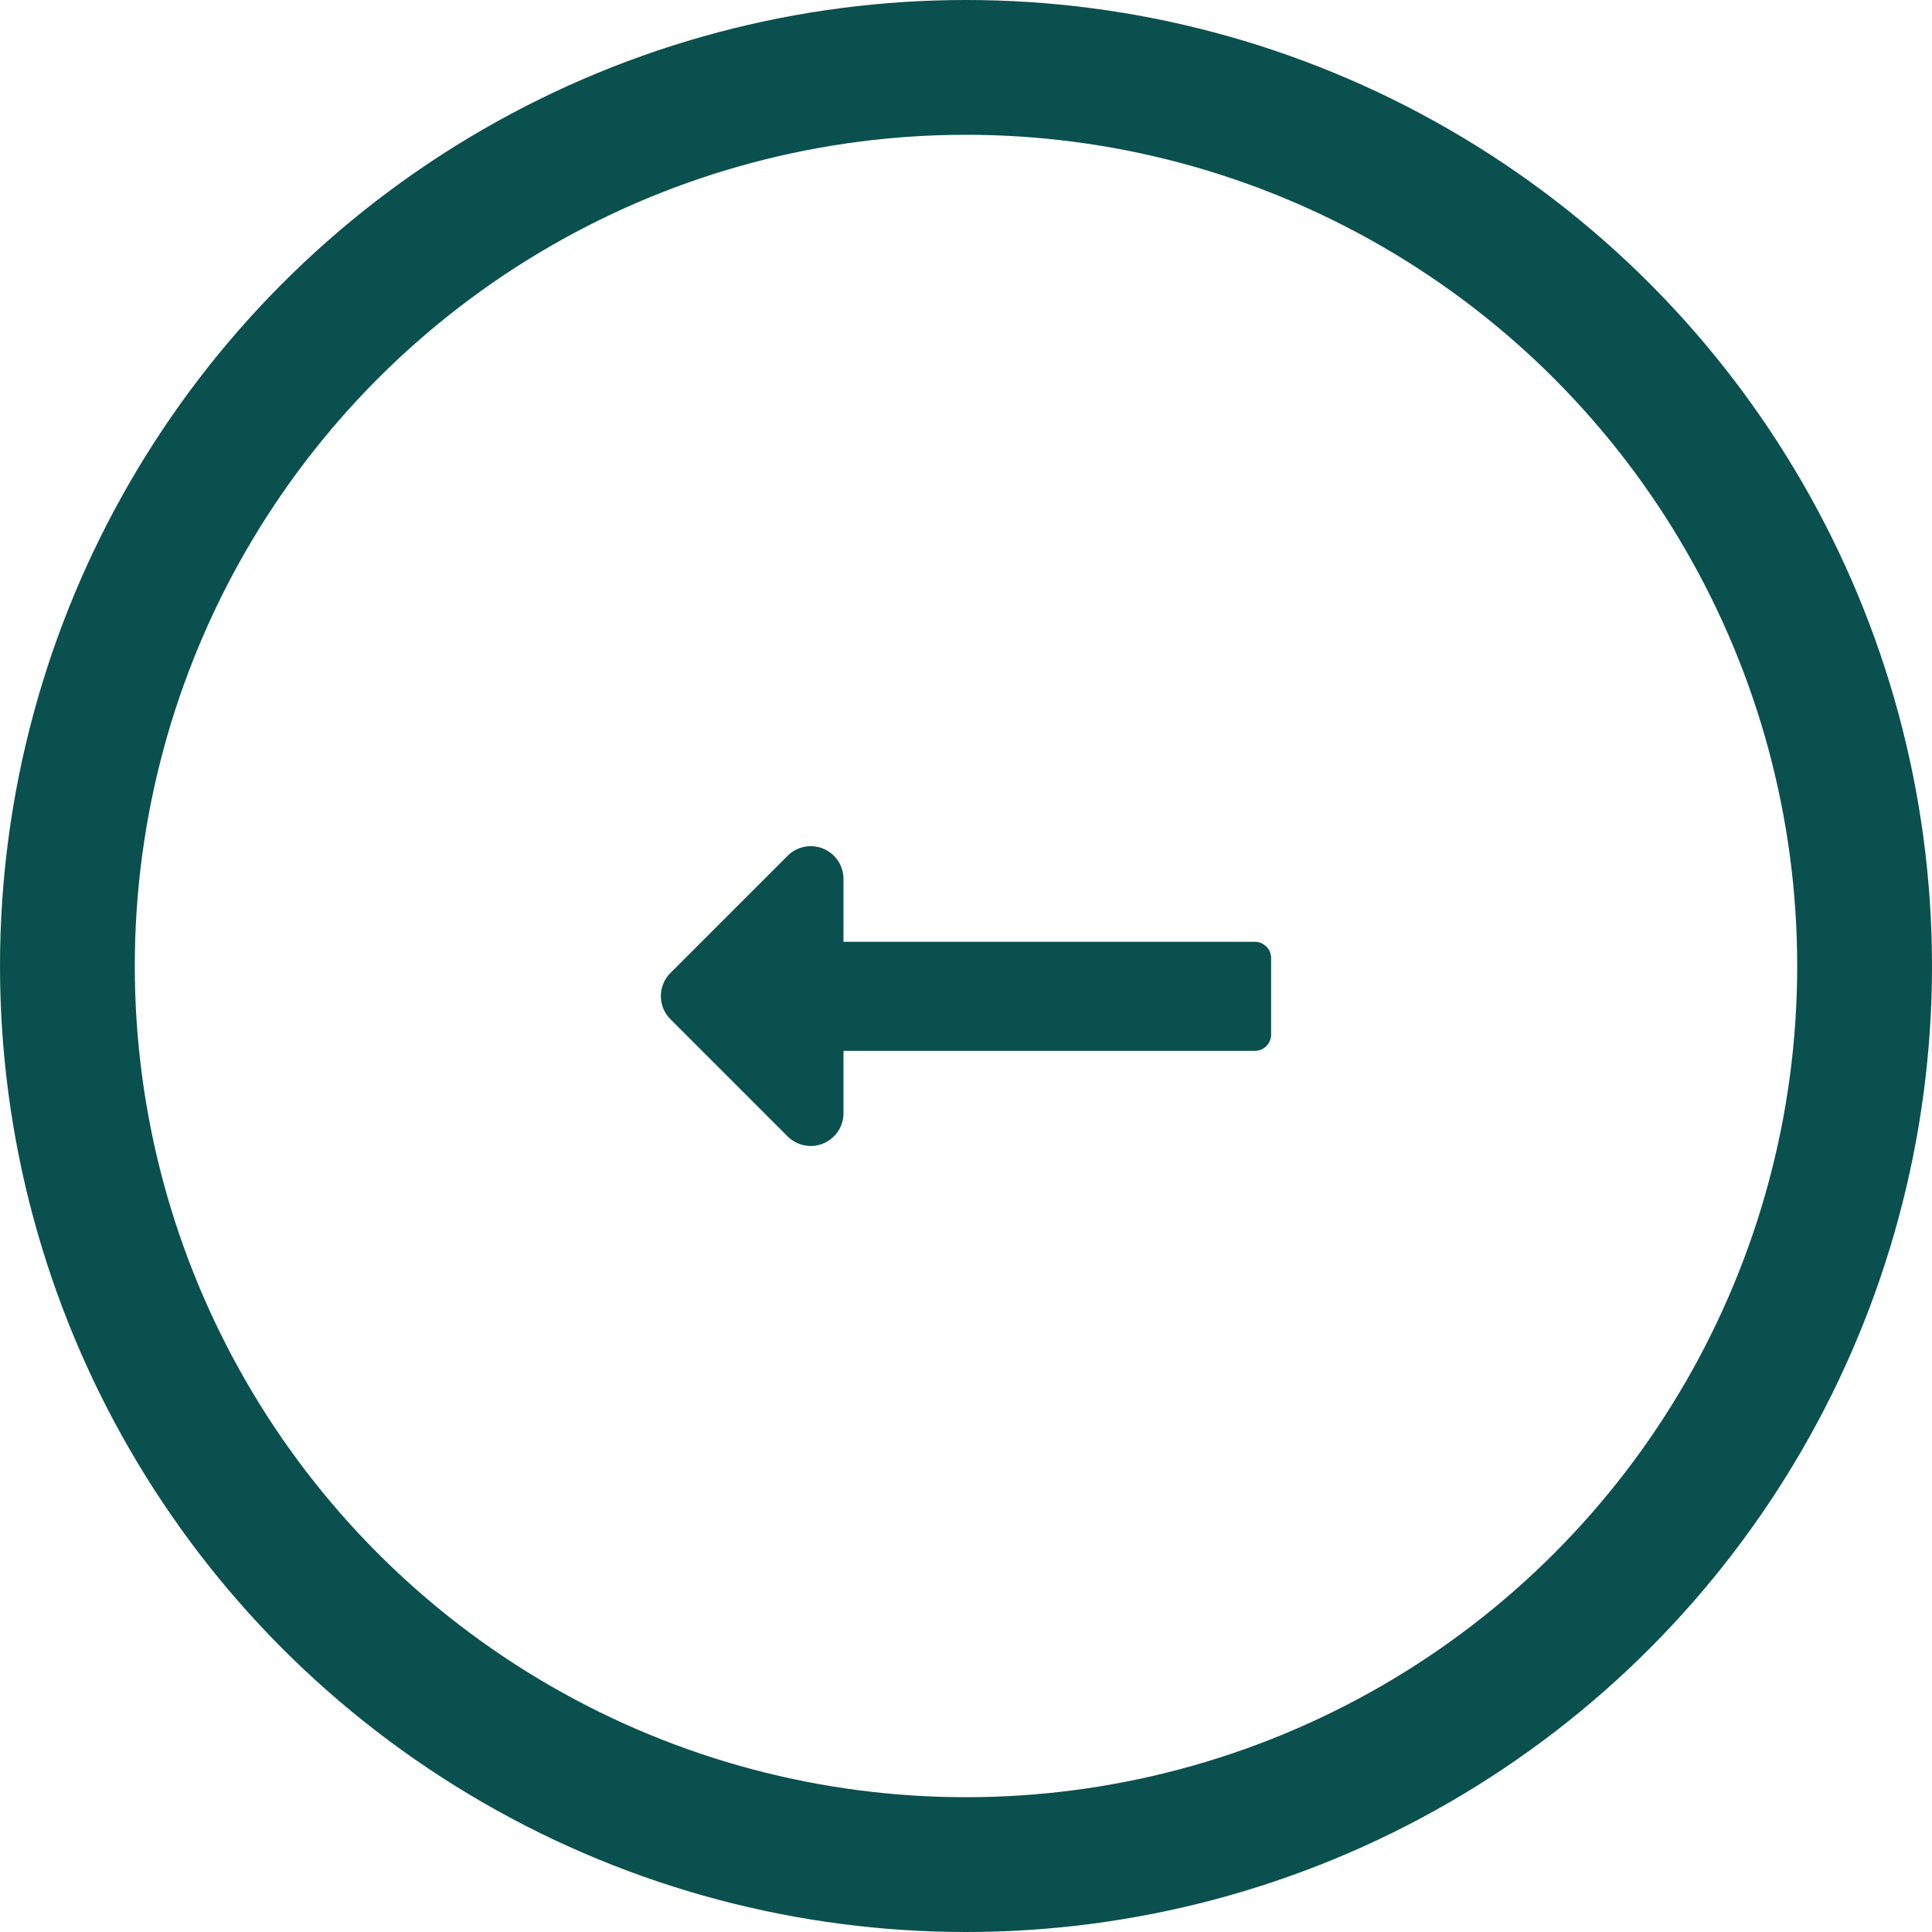
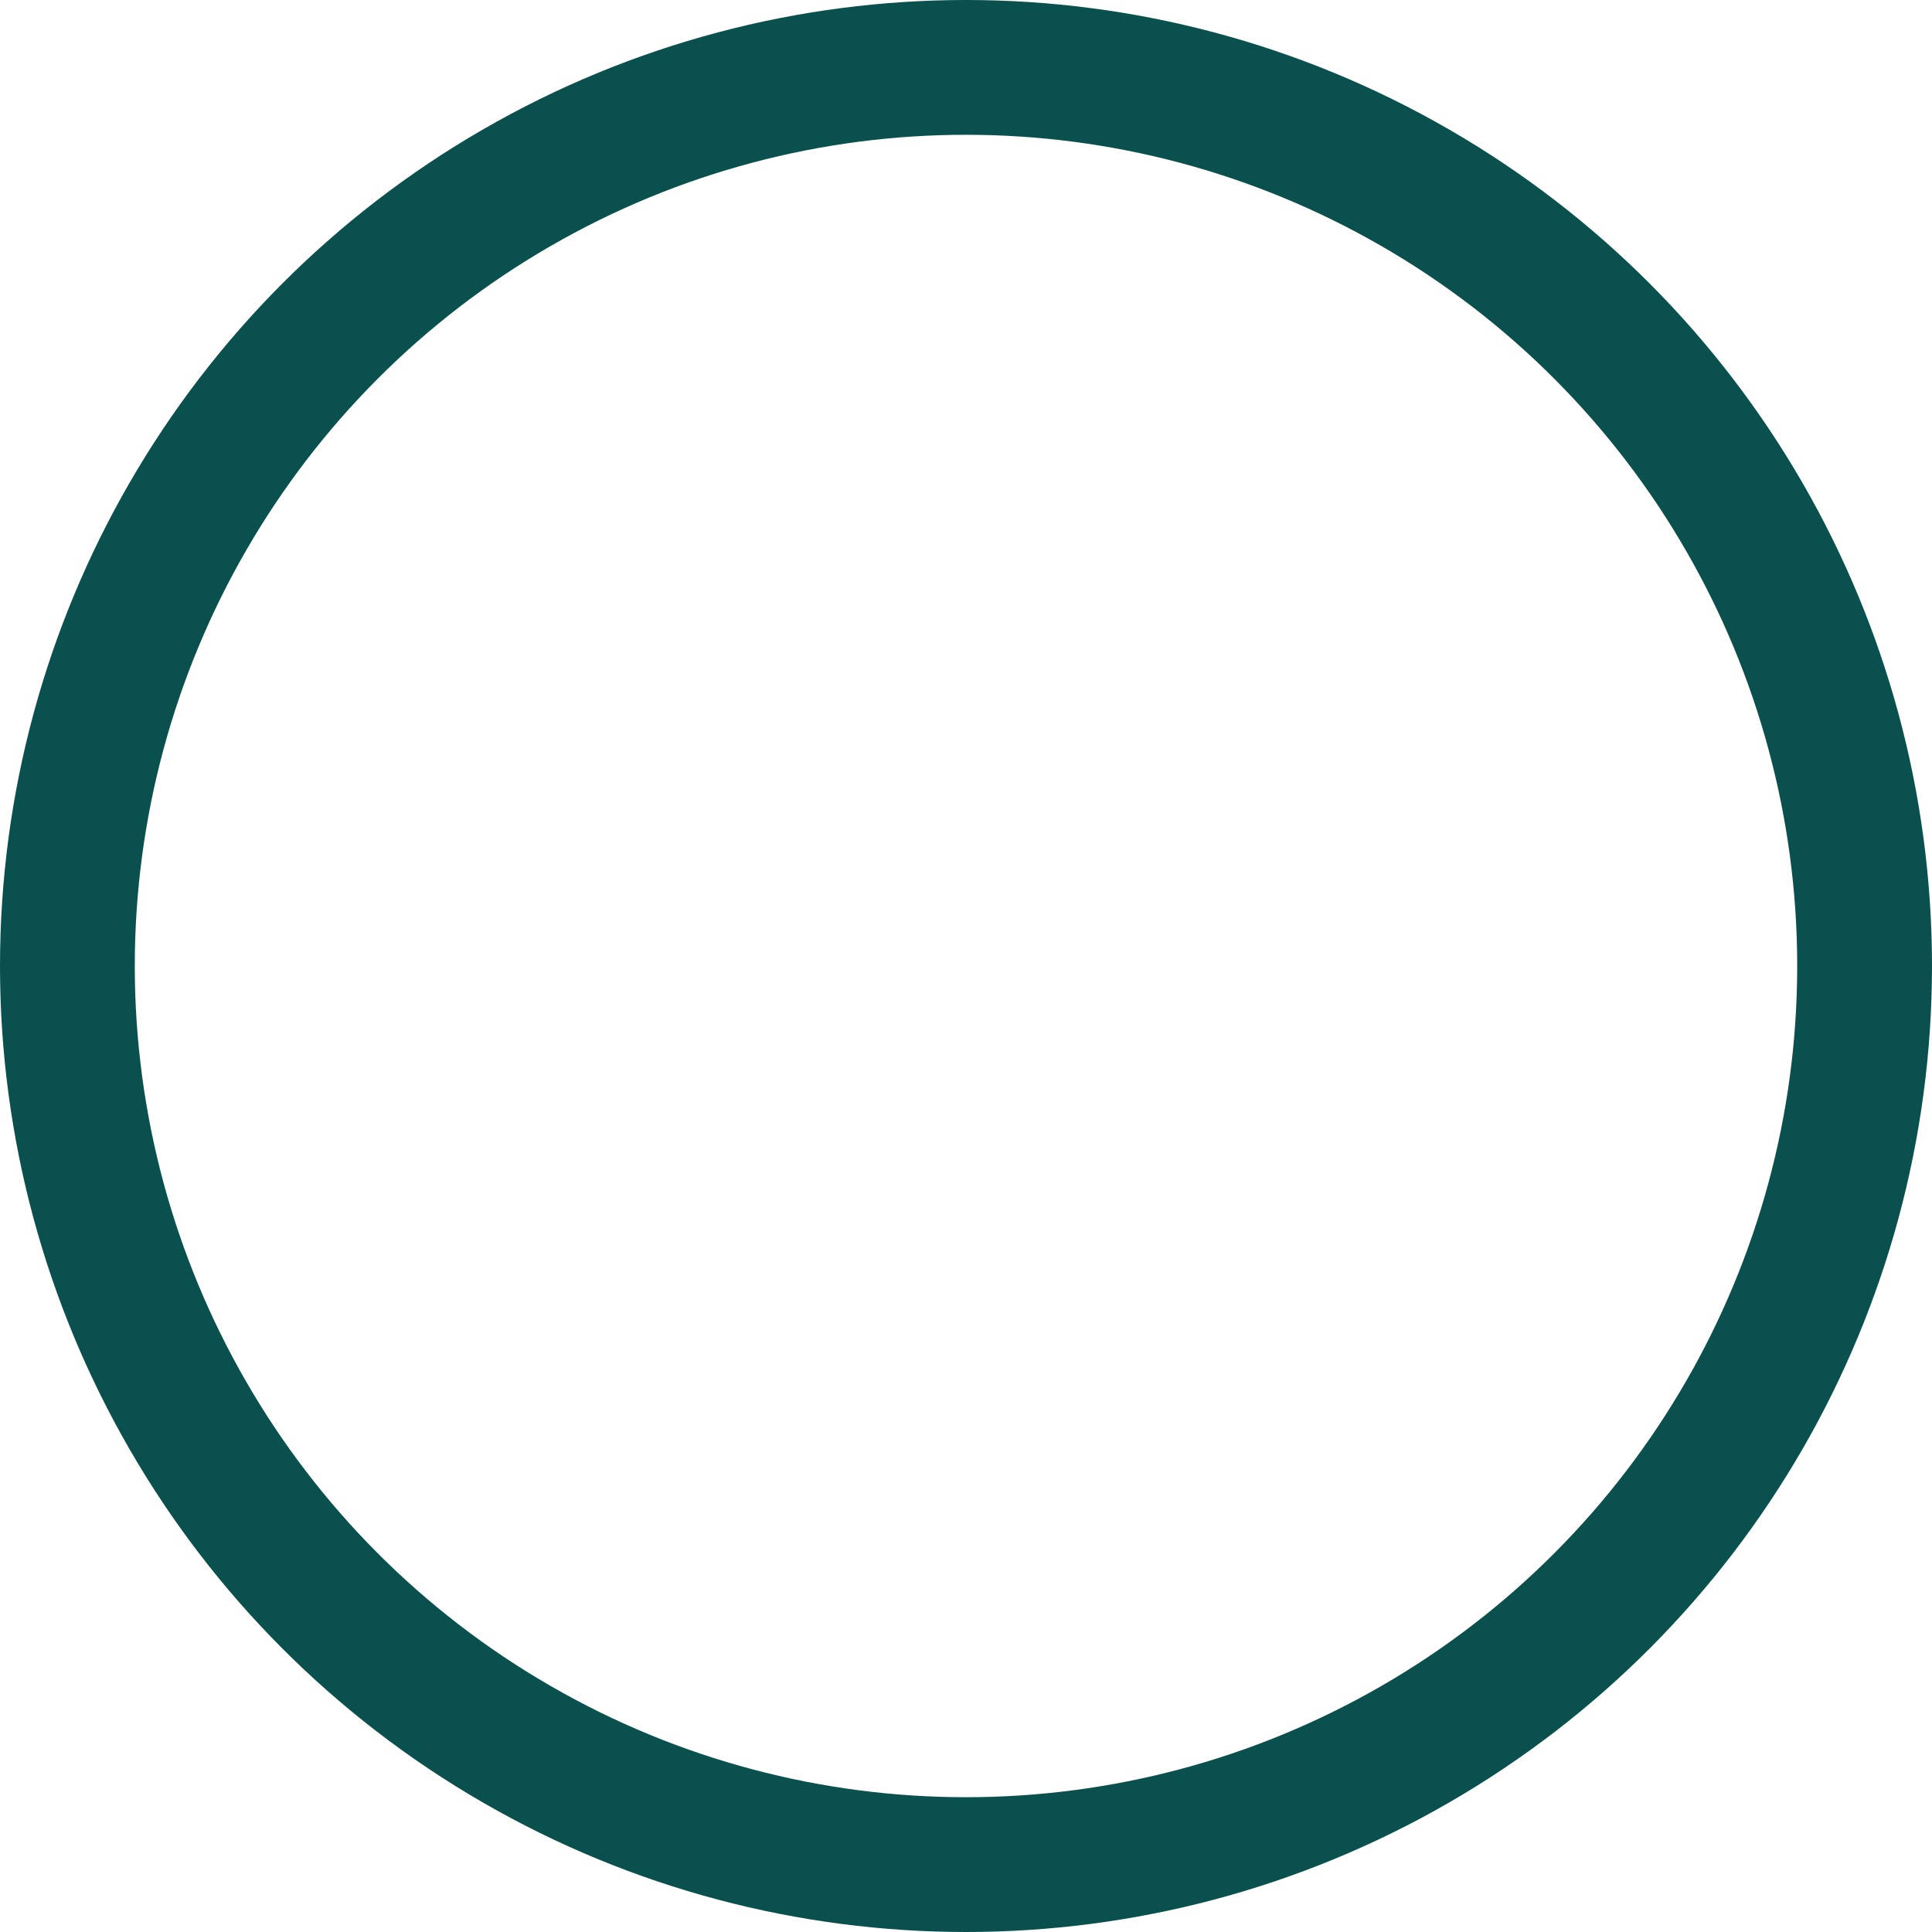
<svg xmlns="http://www.w3.org/2000/svg" width="43" height="43" viewBox="0 0 43 43">
  <g id="Raggruppa_2677" data-name="Raggruppa 2677" transform="translate(-686 -2123)">
    <g id="Ellisse_9" data-name="Ellisse 9" transform="translate(686 2123)" fill="none" stroke="#0a504e" stroke-width="3">
      <circle cx="21.5" cy="21.5" r="21.5" stroke="none" />
      <circle cx="21.5" cy="21.5" r="20" fill="none" />
    </g>
-     <path id="long-arrow-alt-right-solid" d="M9.518,148.019H.364a.364.364,0,0,0-.364.364v1.7a.364.364,0,0,0,.364.364H9.518v1.4a.728.728,0,0,0,1.242.515l2.609-2.609a.728.728,0,0,0,0-1.029l-2.609-2.609a.728.728,0,0,0-1.242.515Z" transform="translate(714.291 2294.408) rotate(180)" fill="#0a504e" />
  </g>
</svg>